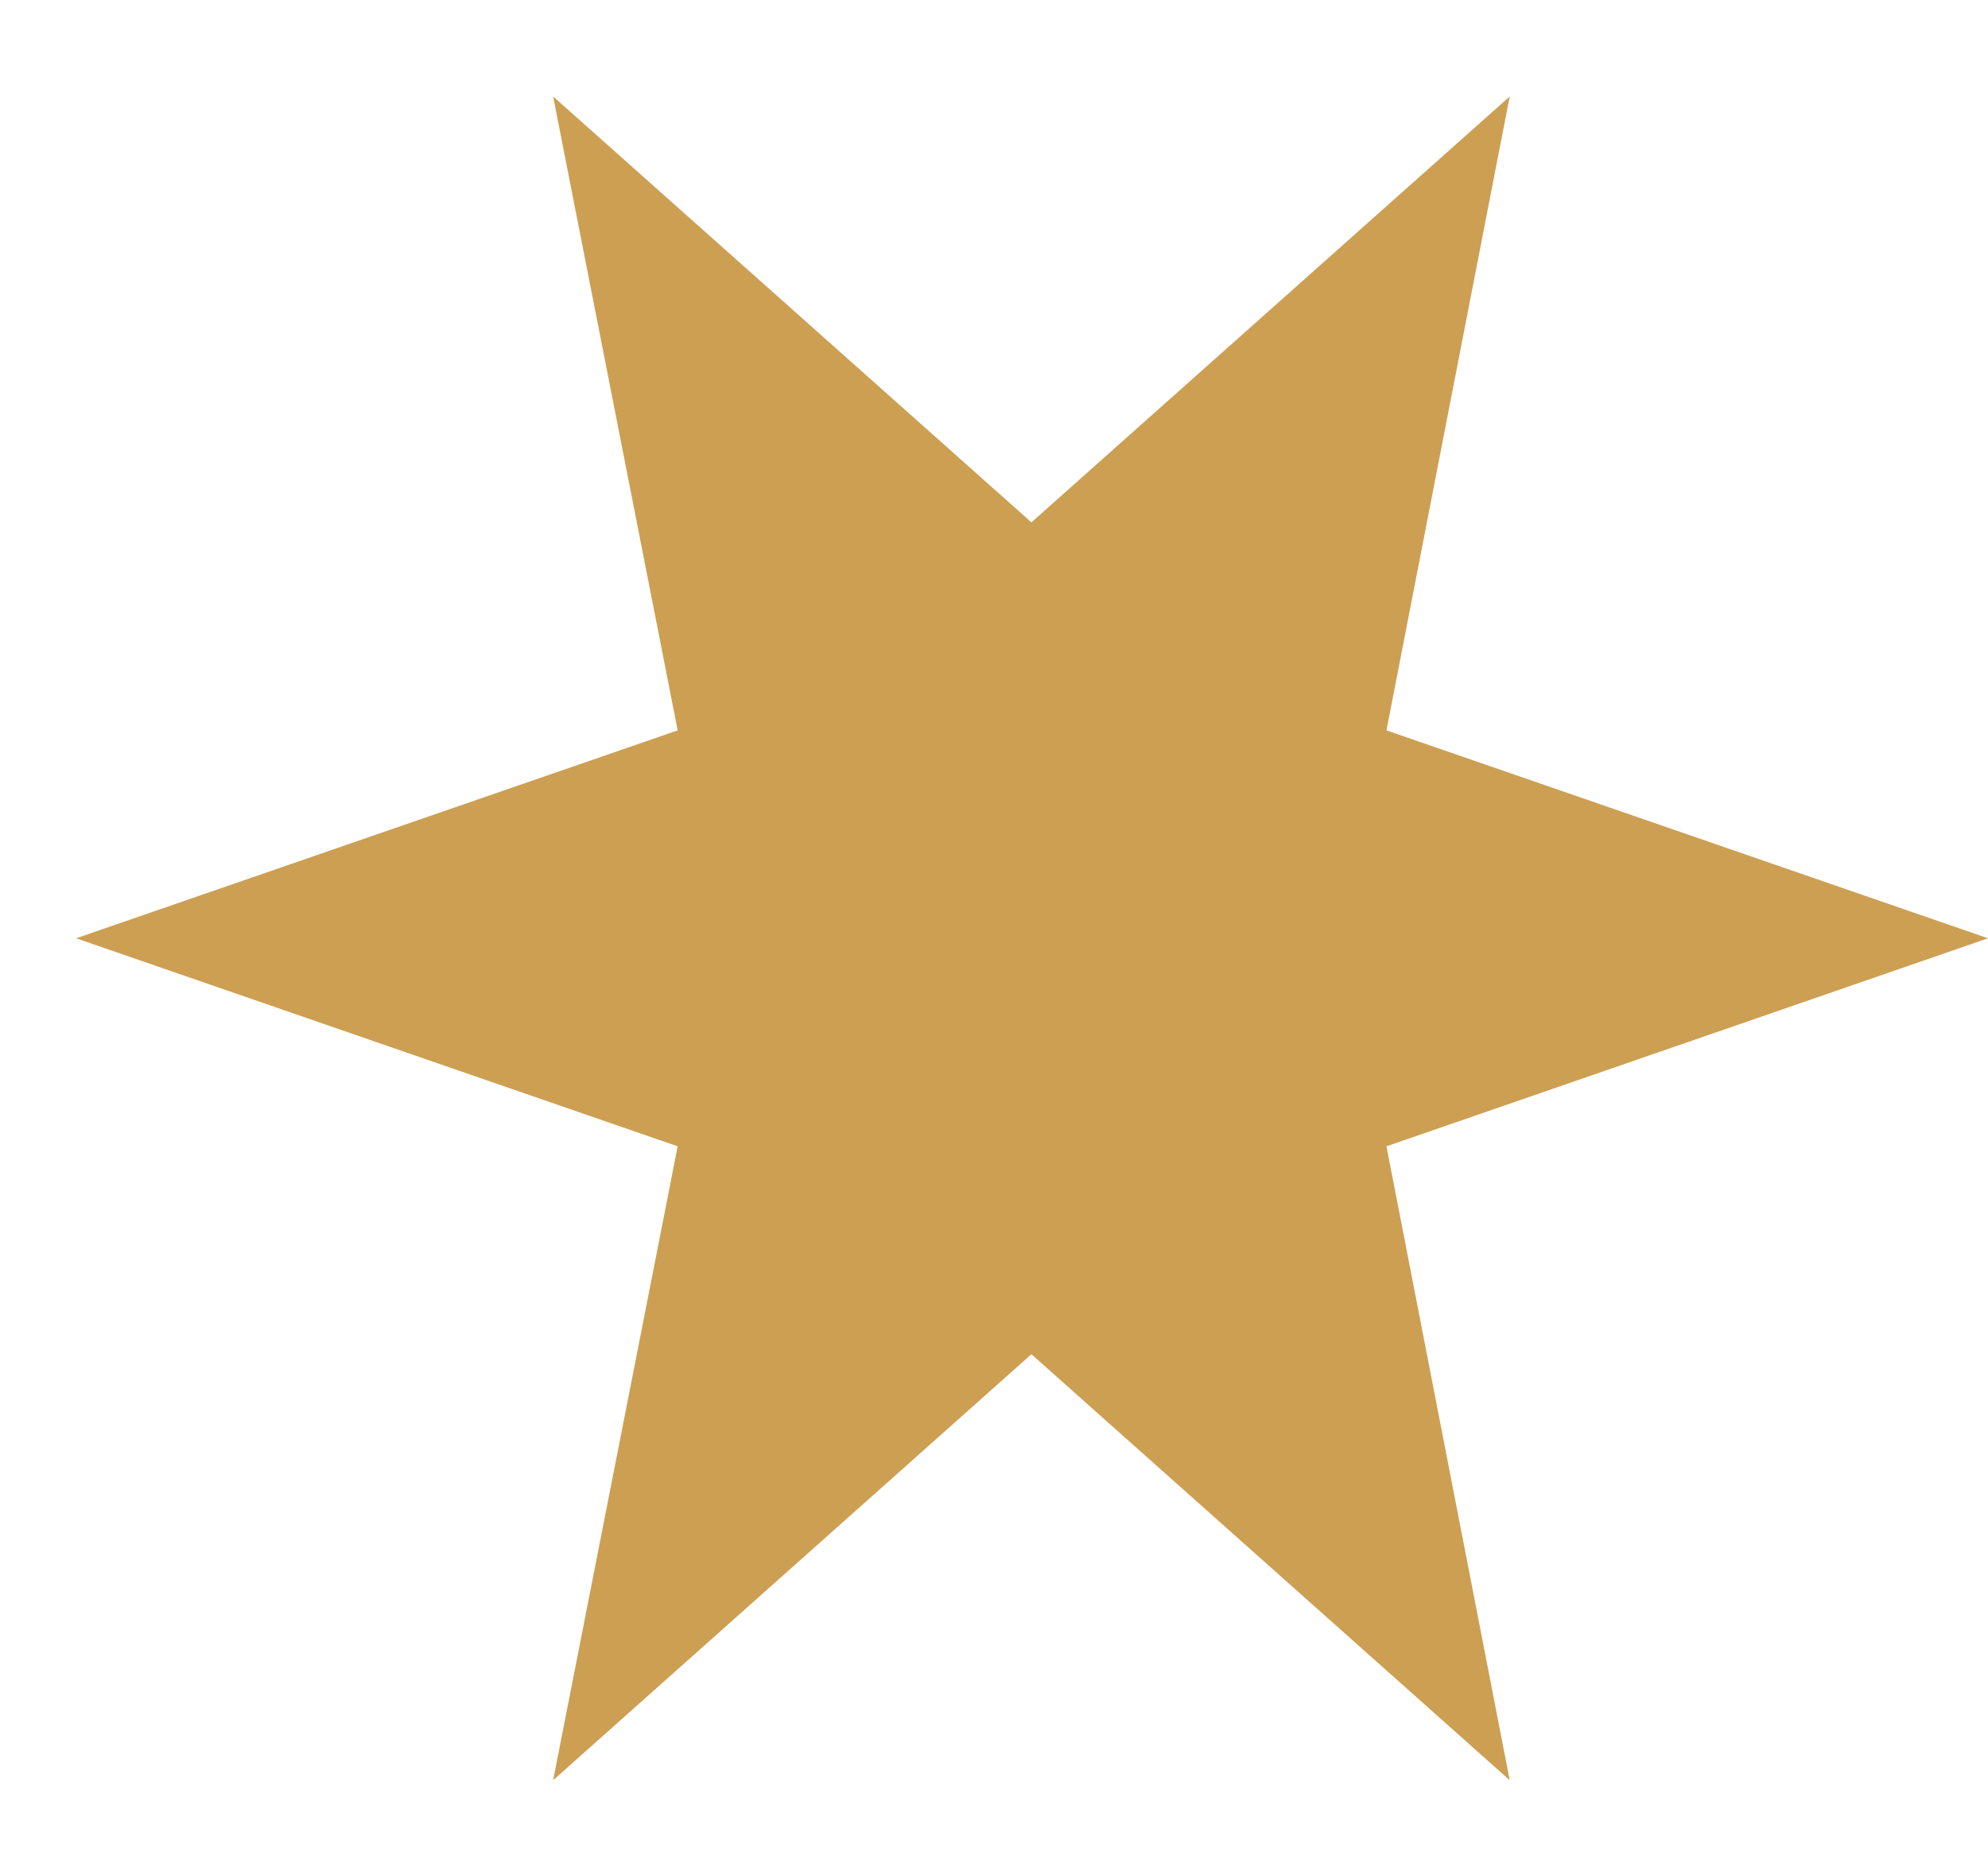
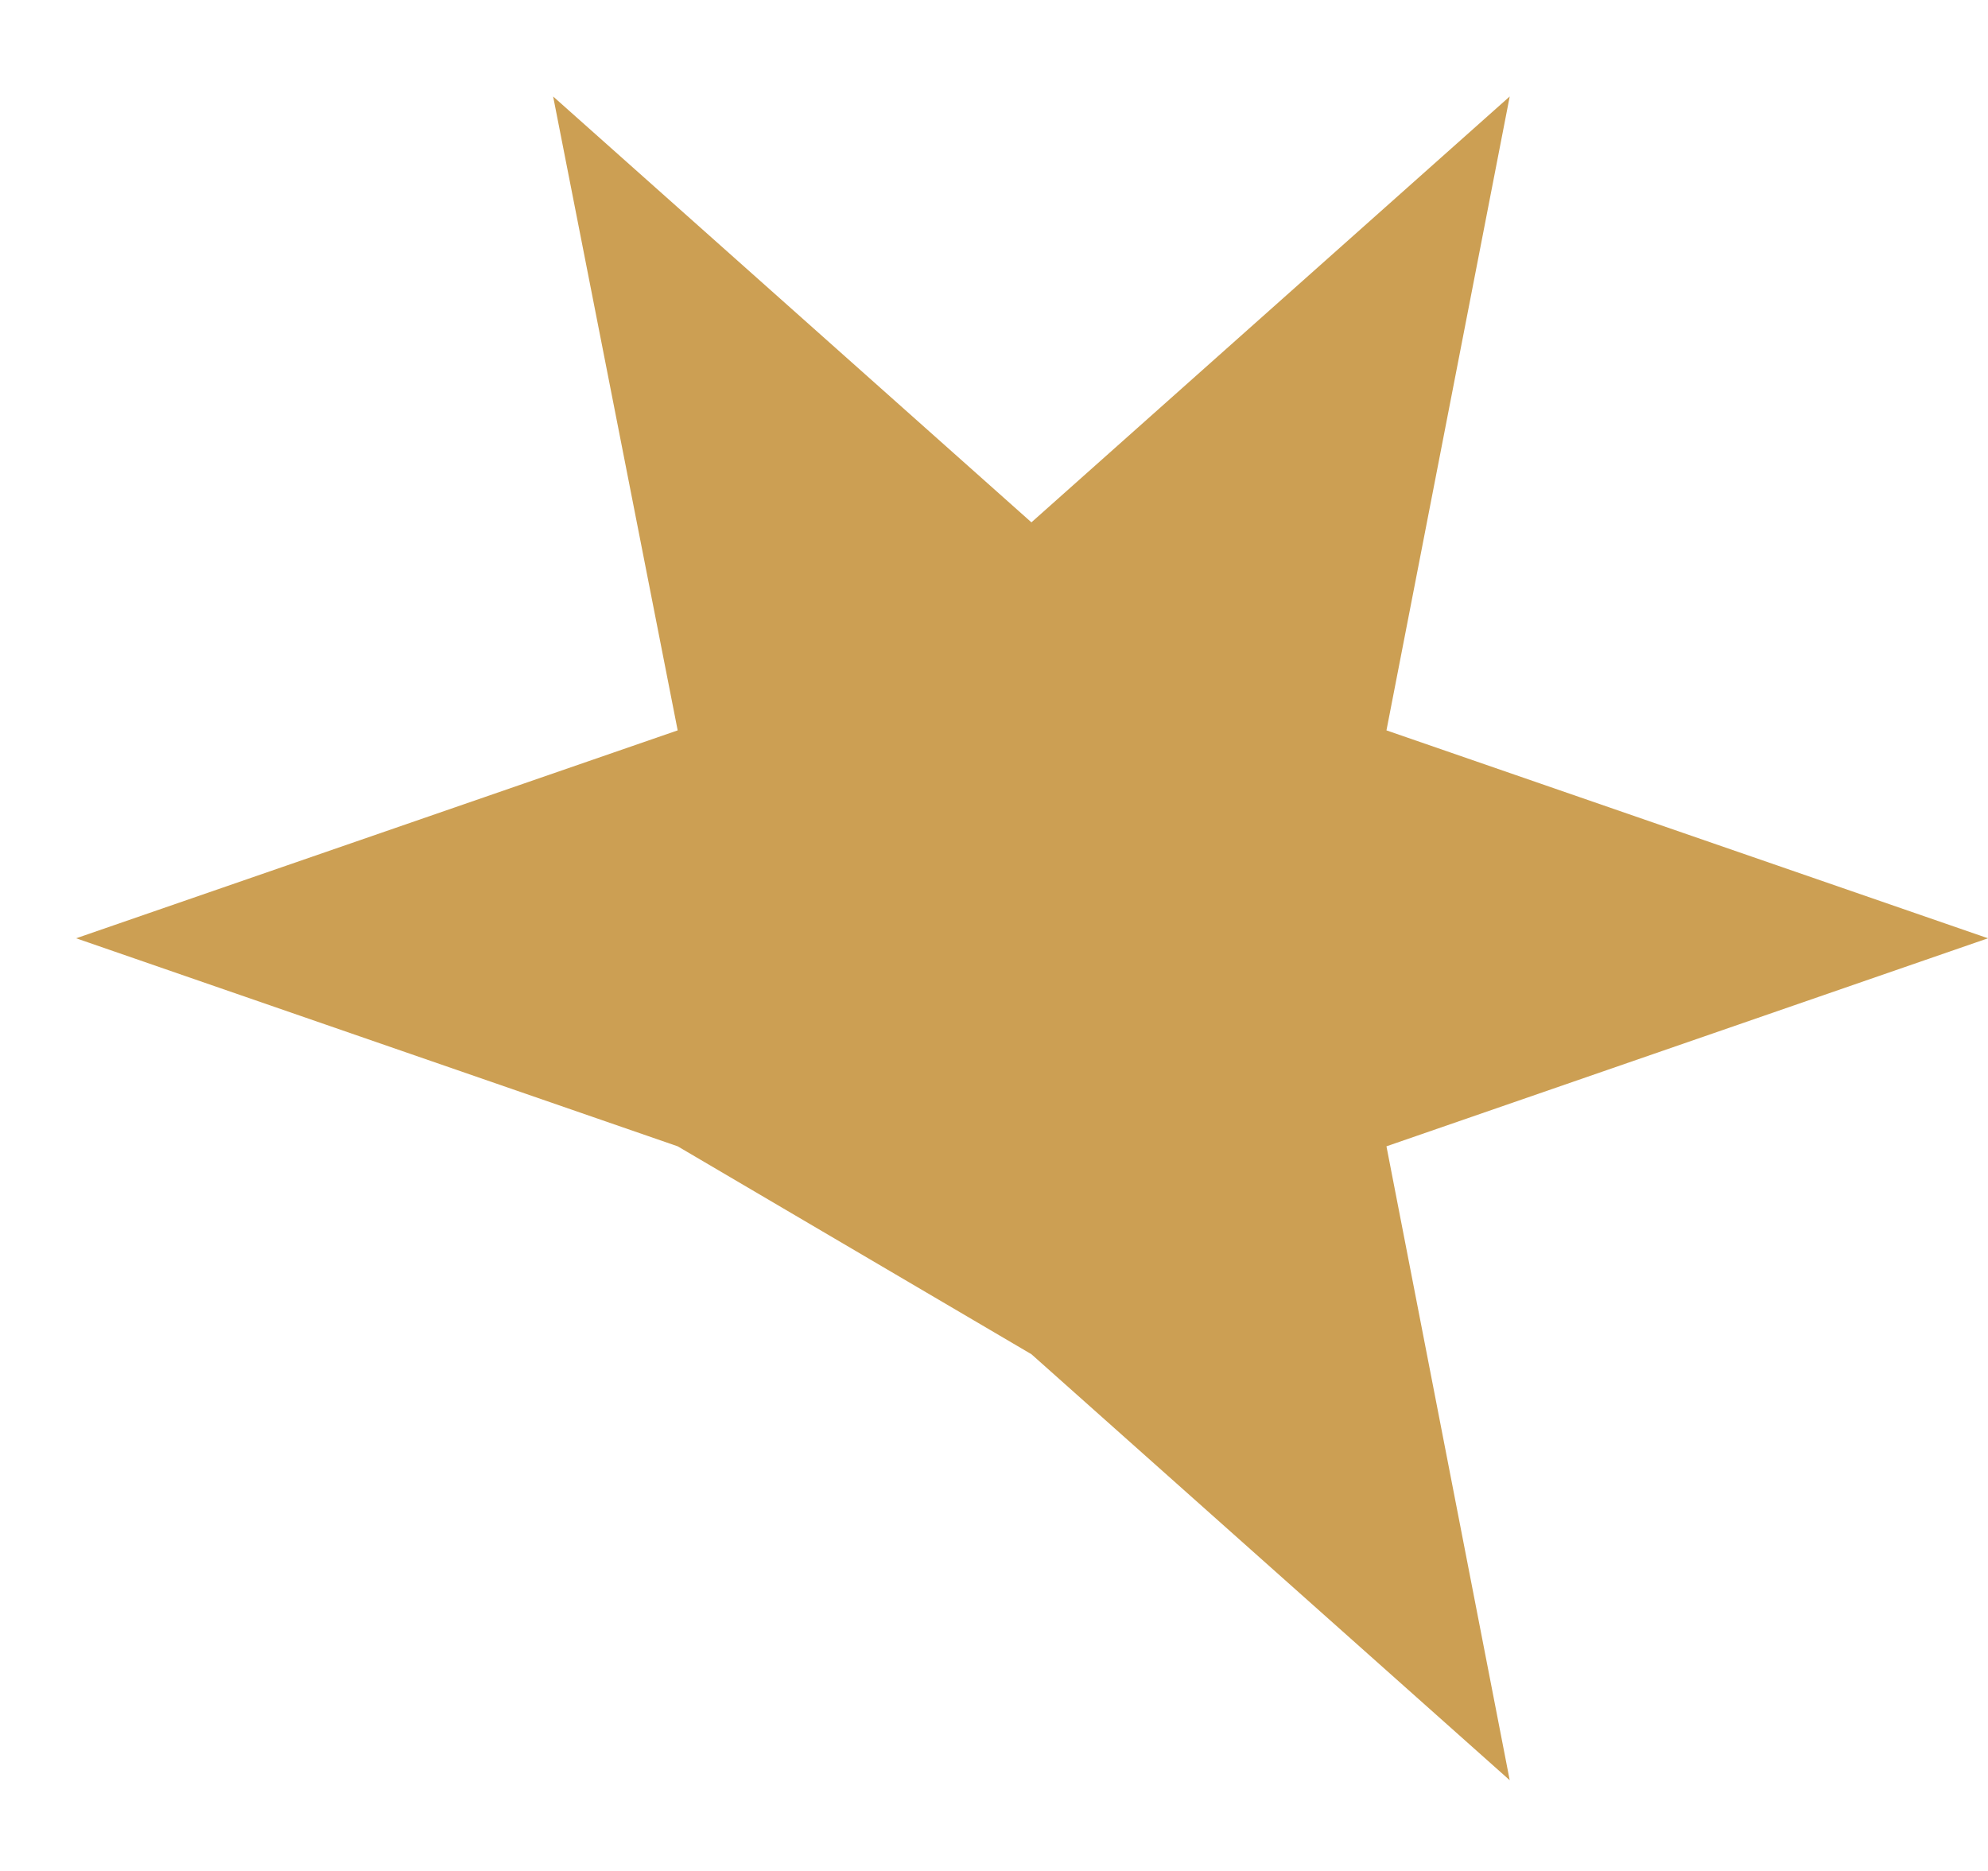
<svg xmlns="http://www.w3.org/2000/svg" width="17" height="16" viewBox="0 0 17 16" fill="none">
-   <path d="M11.856 9.803L17 8.024L11.856 6.246L12.91 0.825L8.82 4.467L4.73 0.825L5.795 6.246L0.651 8.024L5.795 9.803L4.73 15.224L8.82 11.581L12.91 15.224L11.856 9.803Z" fill="#CC9F53" />
+   <path d="M11.856 9.803L17 8.024L11.856 6.246L12.91 0.825L8.82 4.467L4.73 0.825L5.795 6.246L0.651 8.024L5.795 9.803L8.82 11.581L12.91 15.224L11.856 9.803Z" fill="#CC9F53" />
</svg>